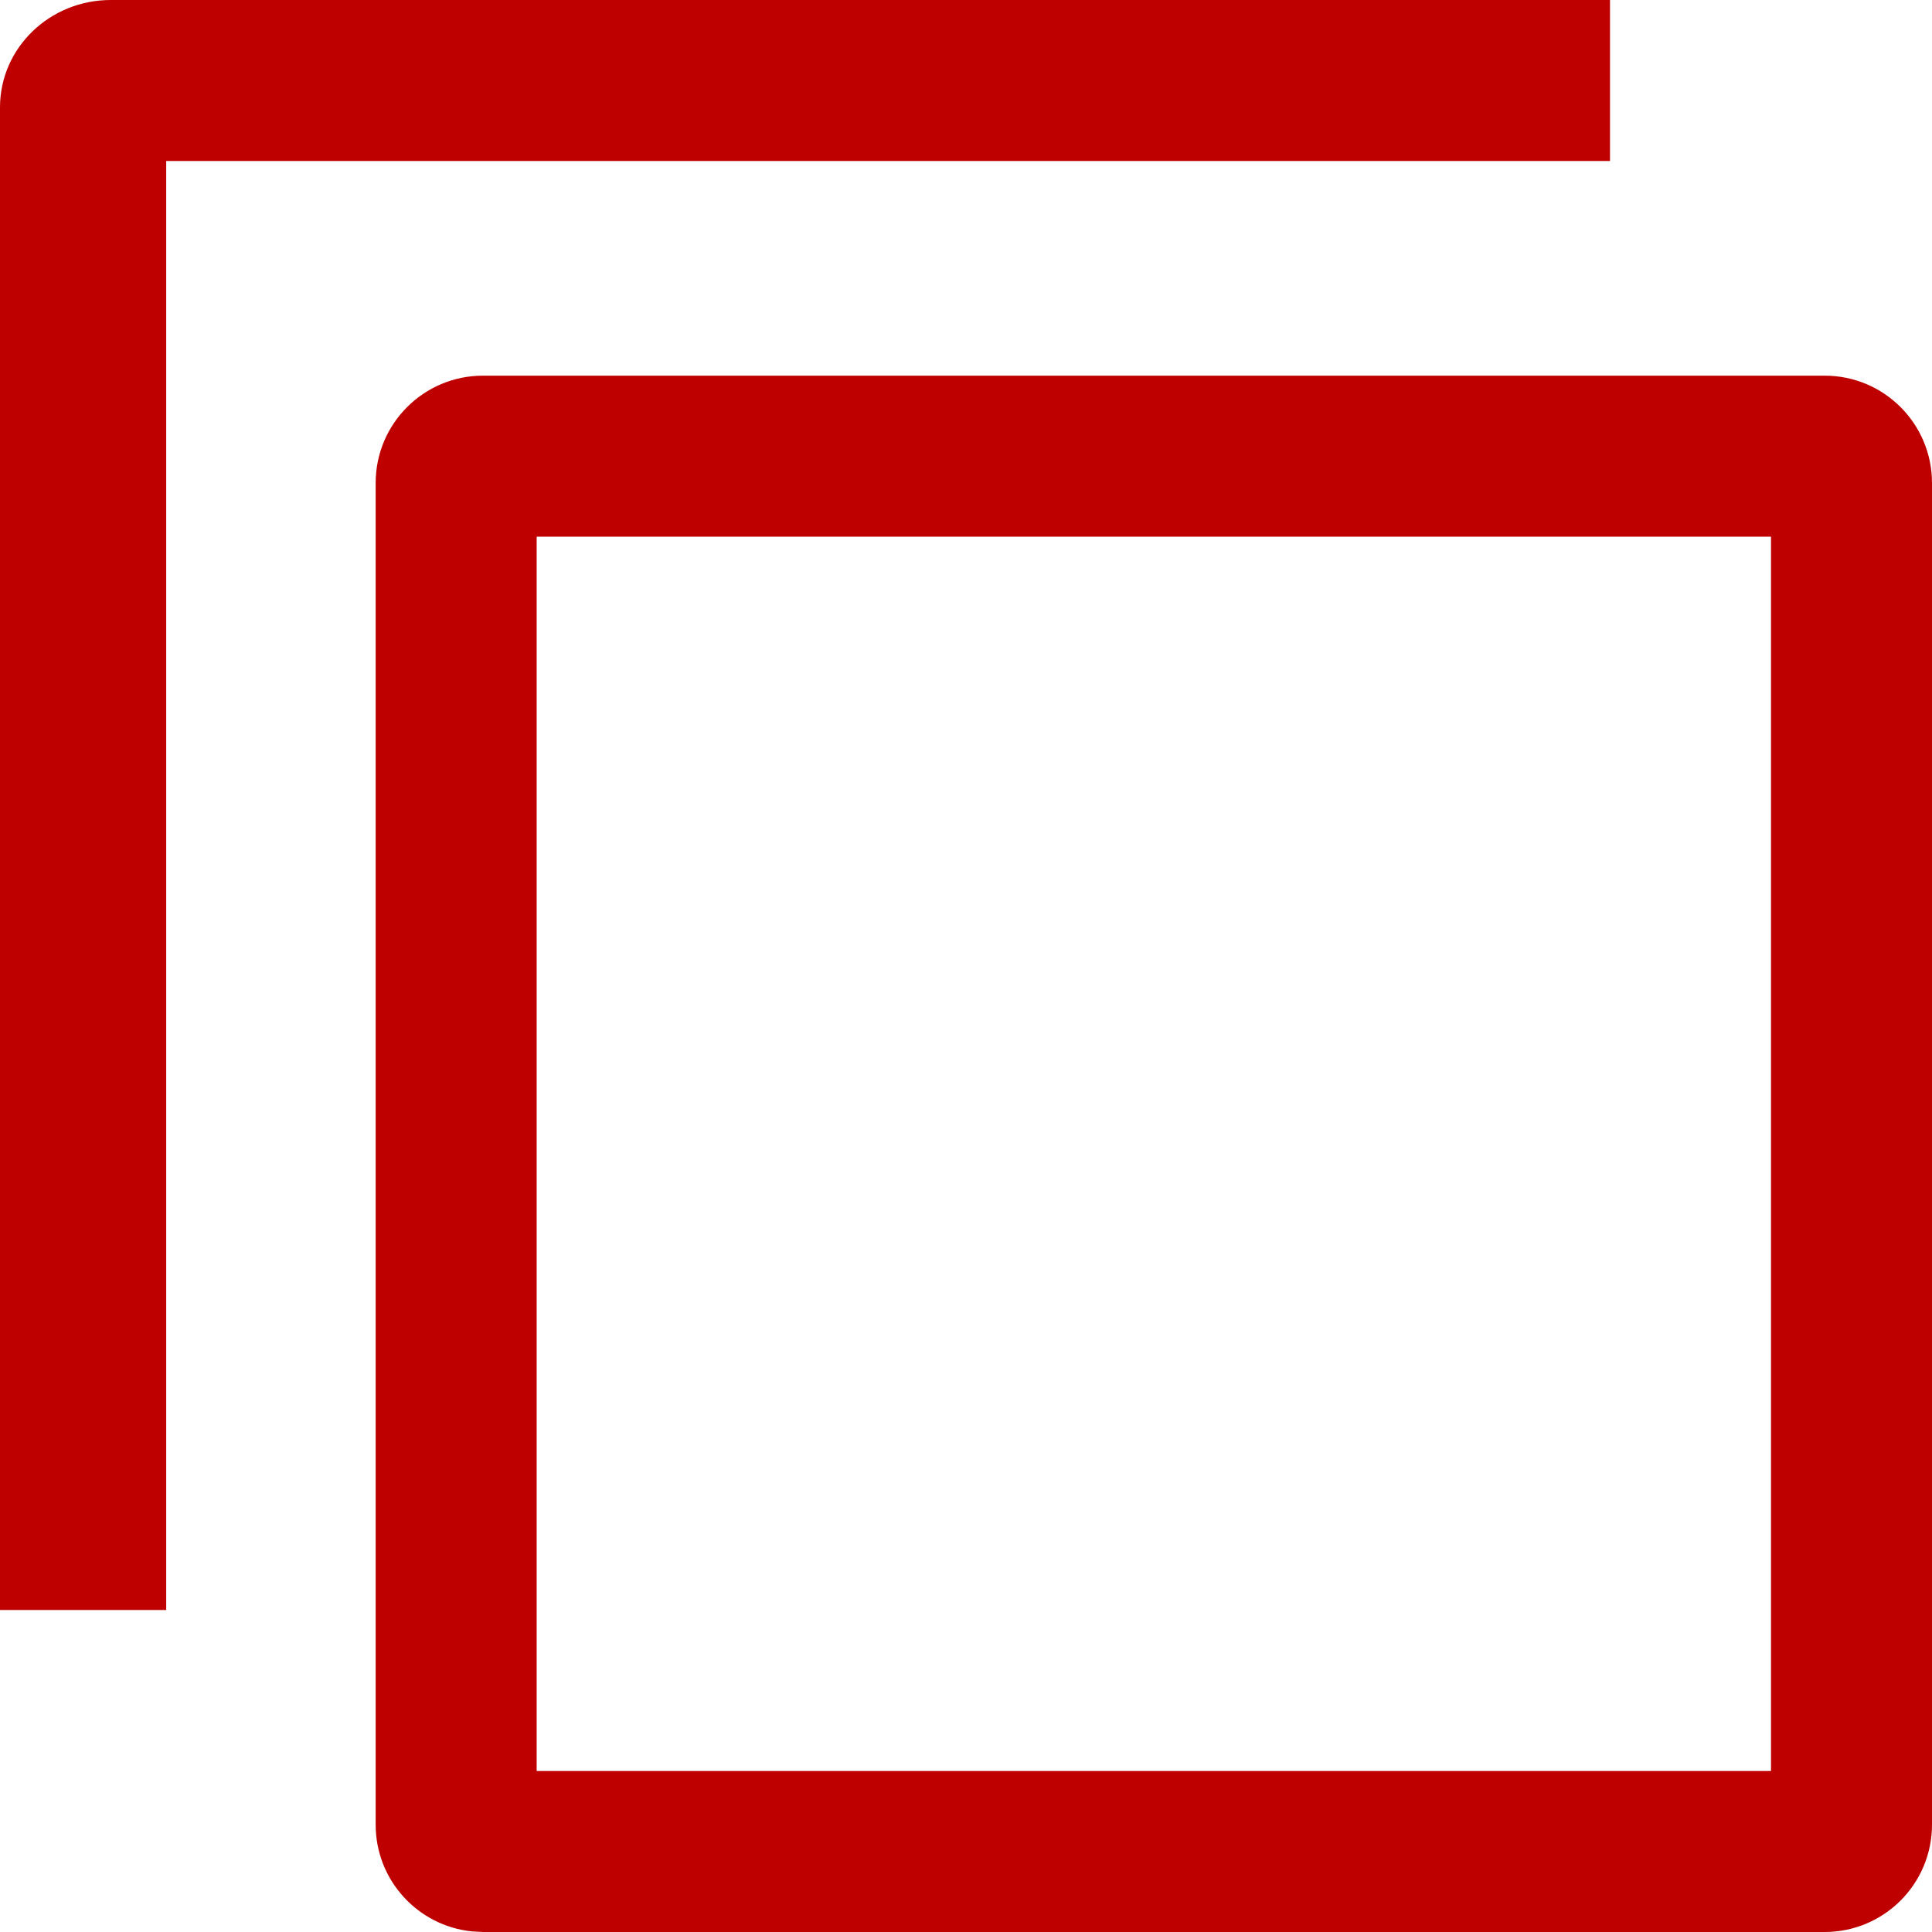
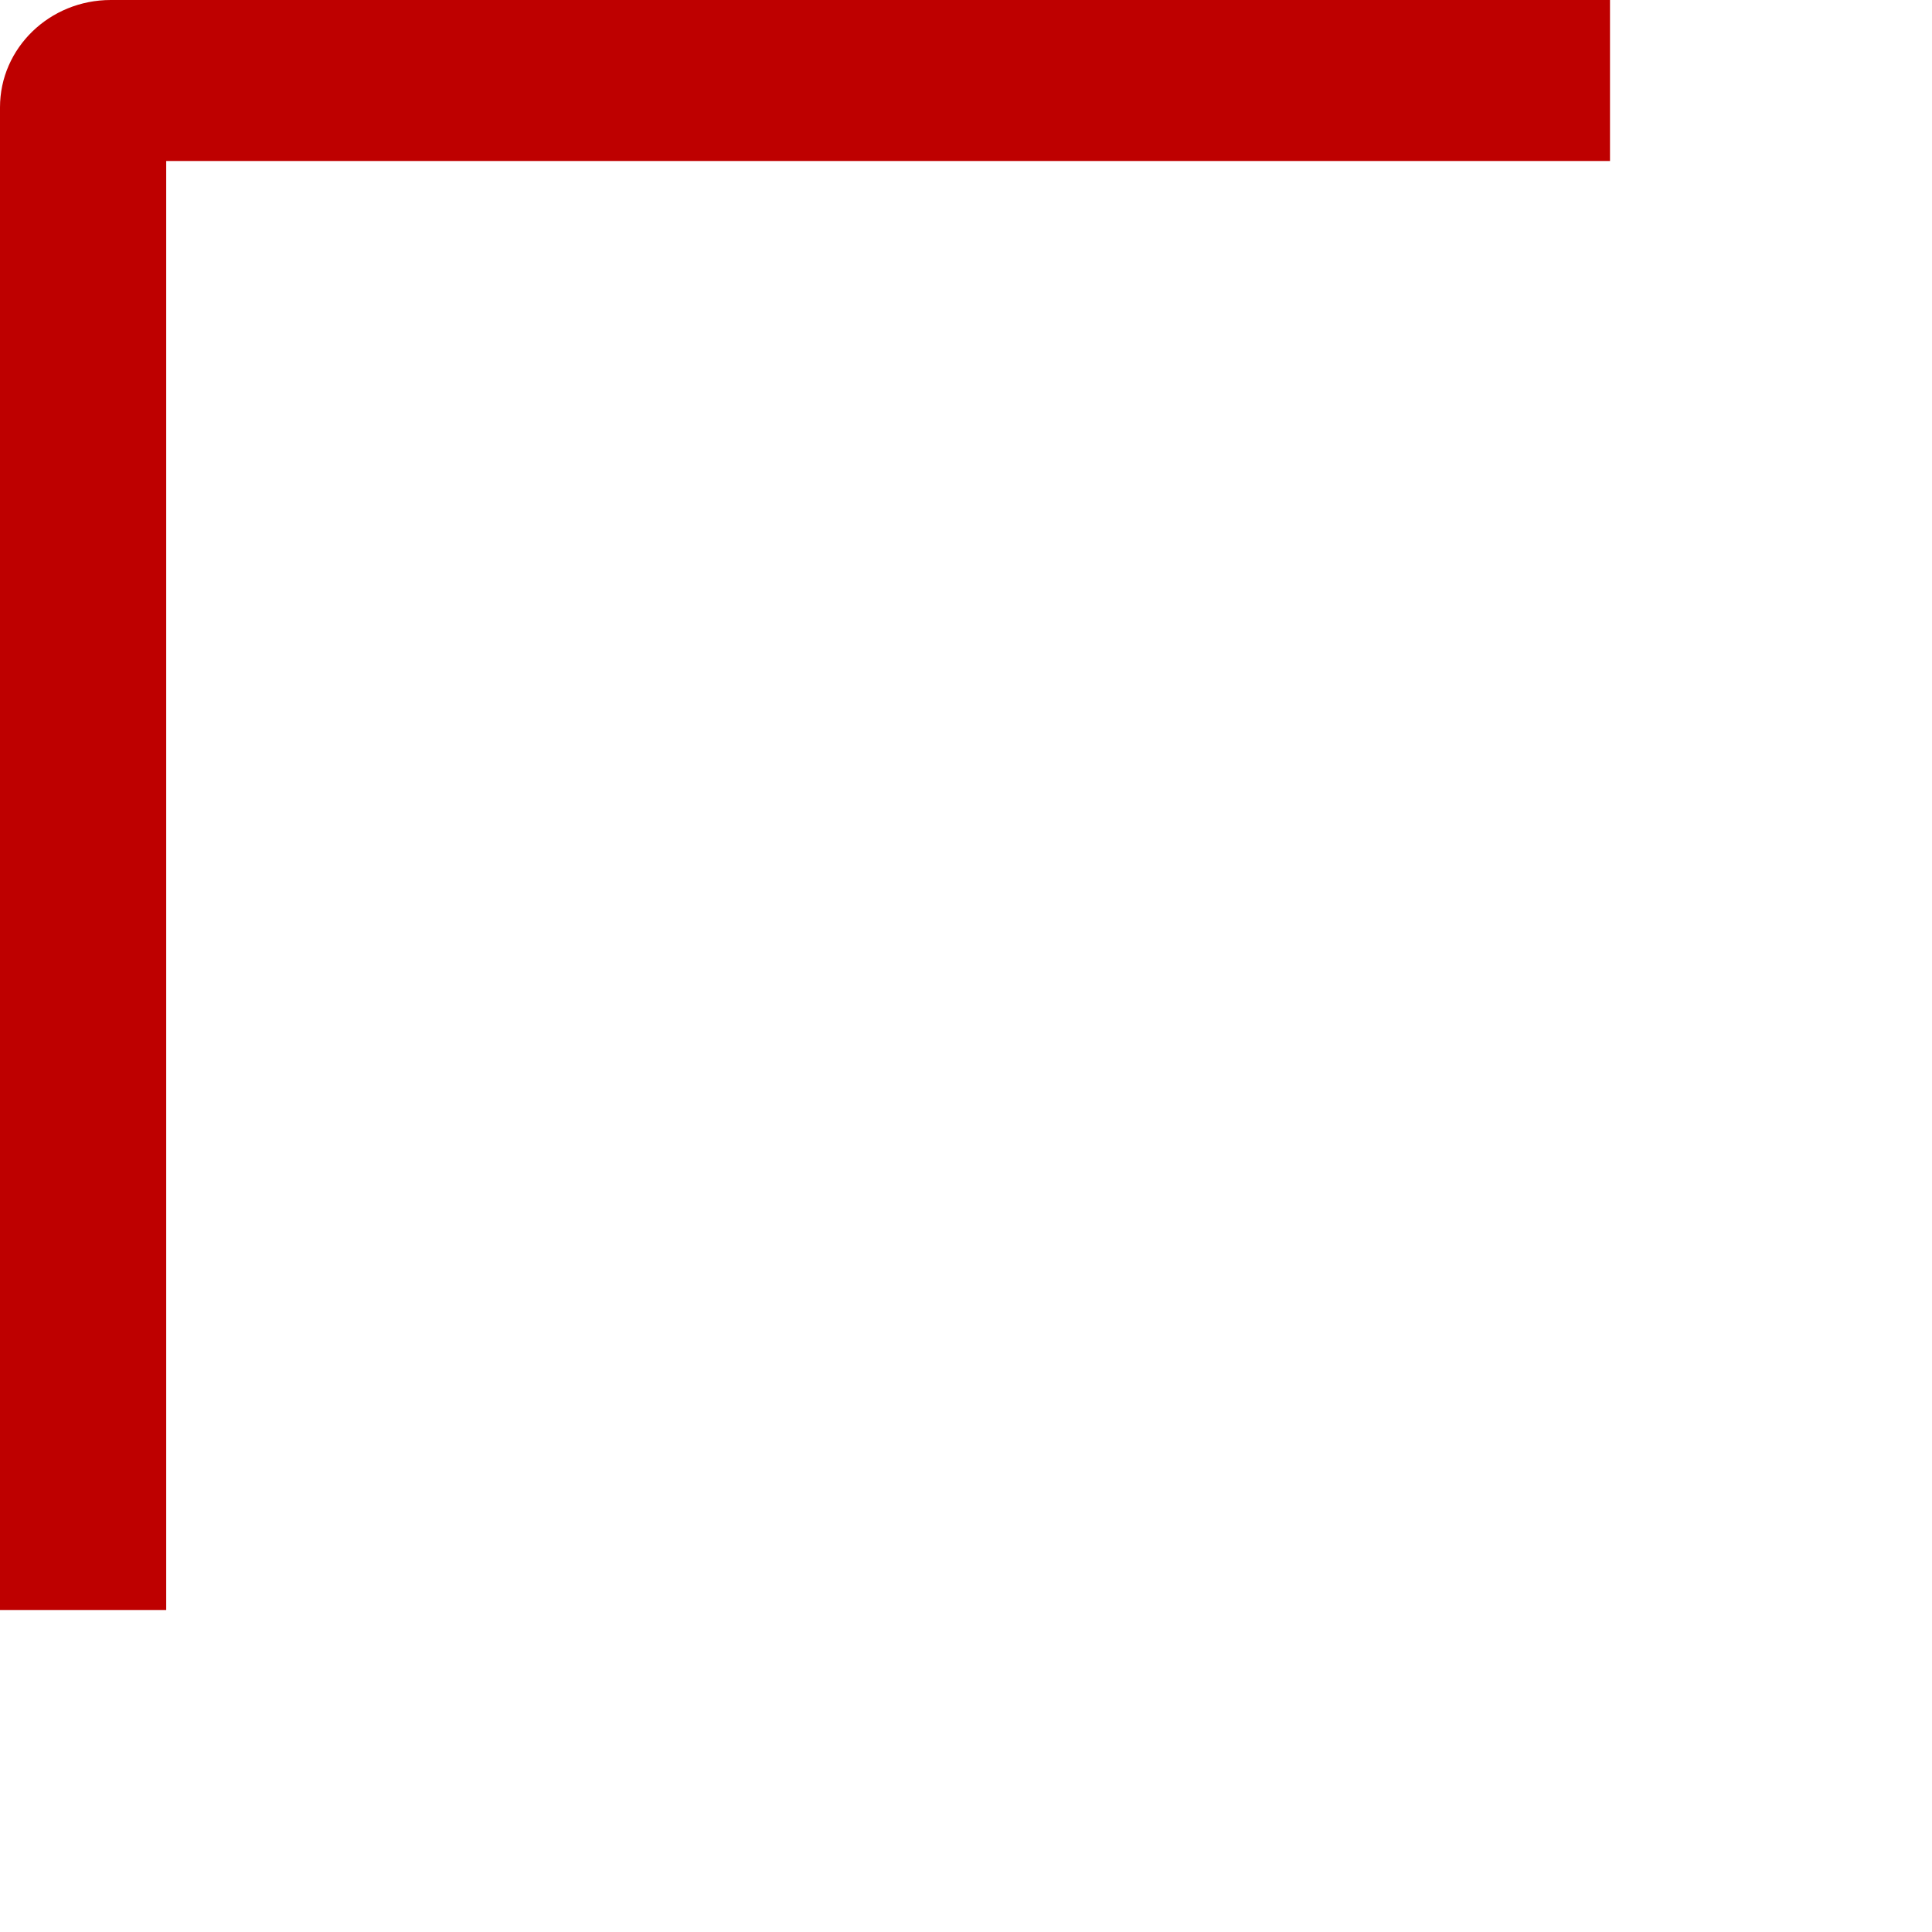
<svg xmlns="http://www.w3.org/2000/svg" width="36" height="36" viewBox="0 0 36 36" fill="none">
-   <path fill-rule="evenodd" clip-rule="evenodd" d="M34 7C35.105 7 36 7.895 36 9V34C36 35.105 35.105 36 34 36H9L8.796 35.989C7.787 35.887 7 35.036 7 34V9C7 7.895 7.895 7 9 7H34ZM10 33H33V10H10V33Z" fill="#BE0000" />
  <path d="M30 3H3.097V30H0V2C0 0.895 0.924 3.29531e-05 2.064 0H30V3Z" fill="#BE0000" />
</svg>